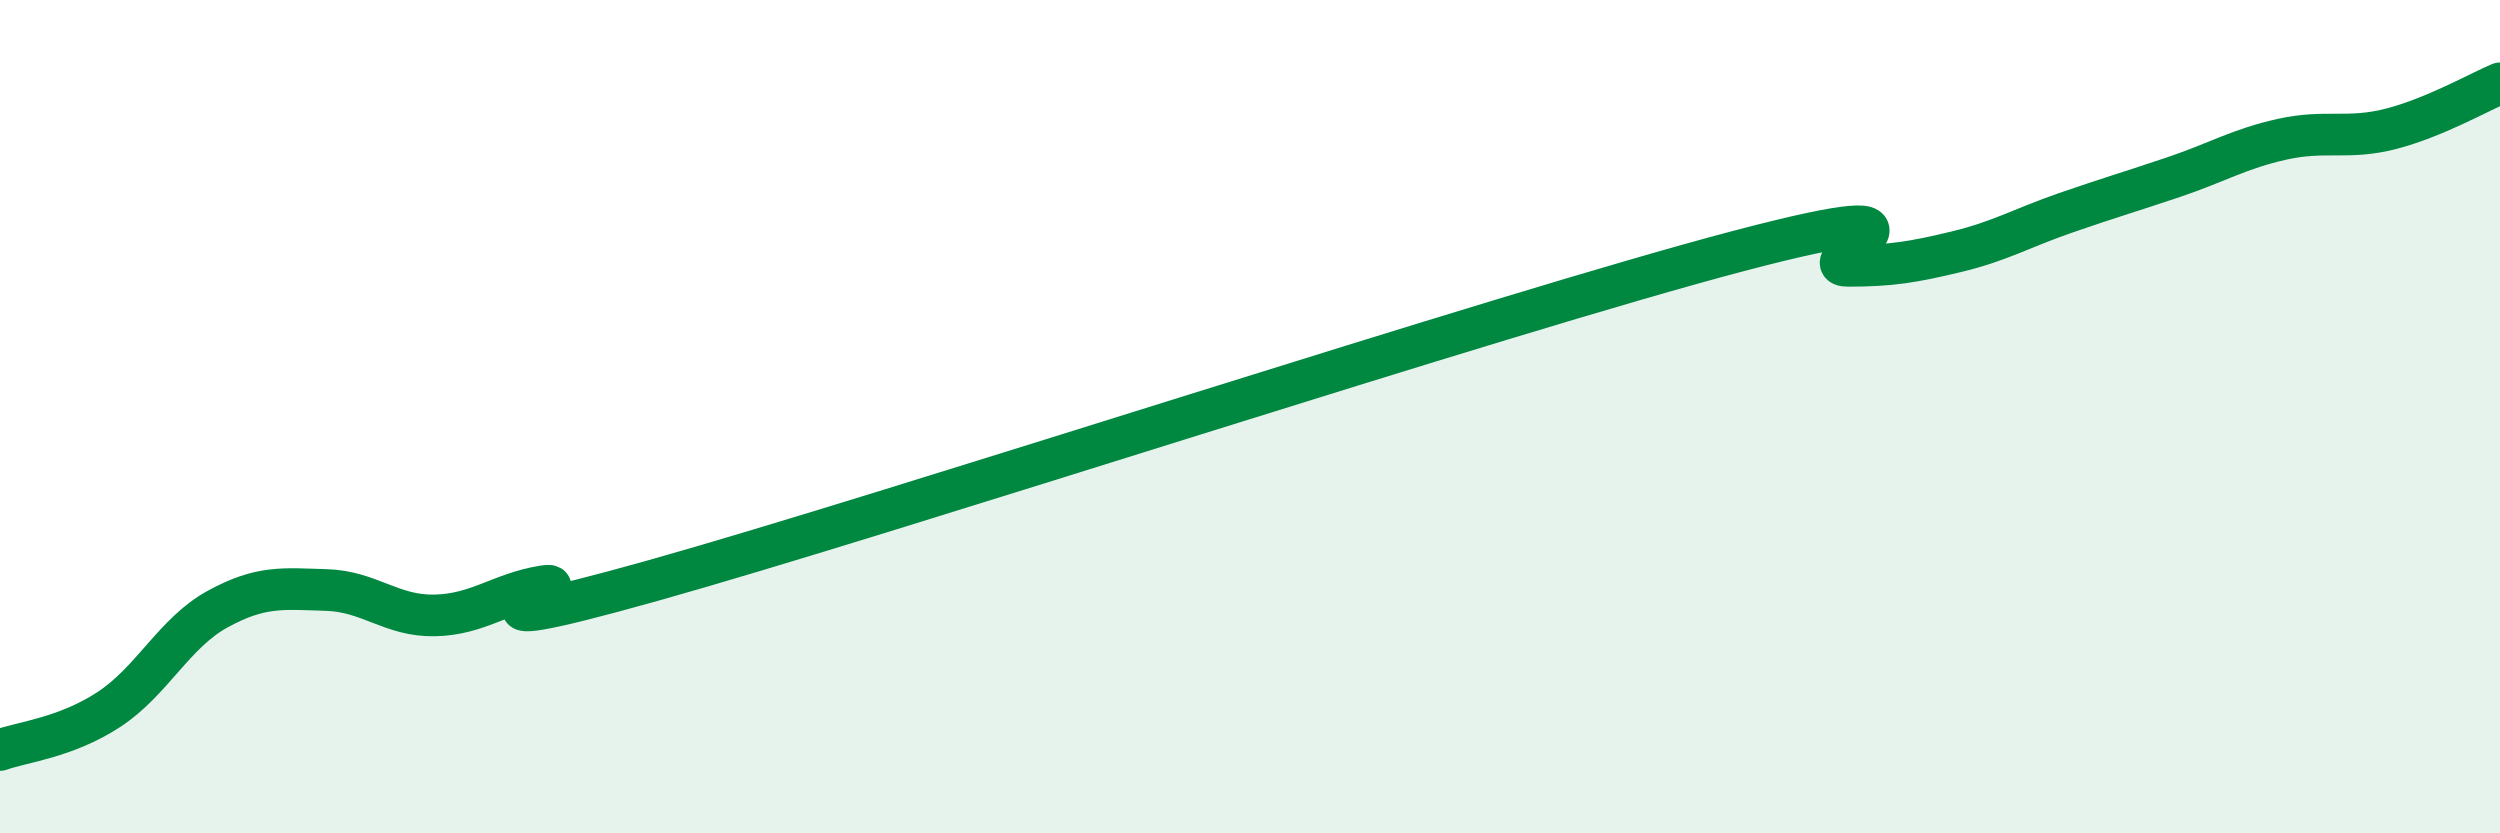
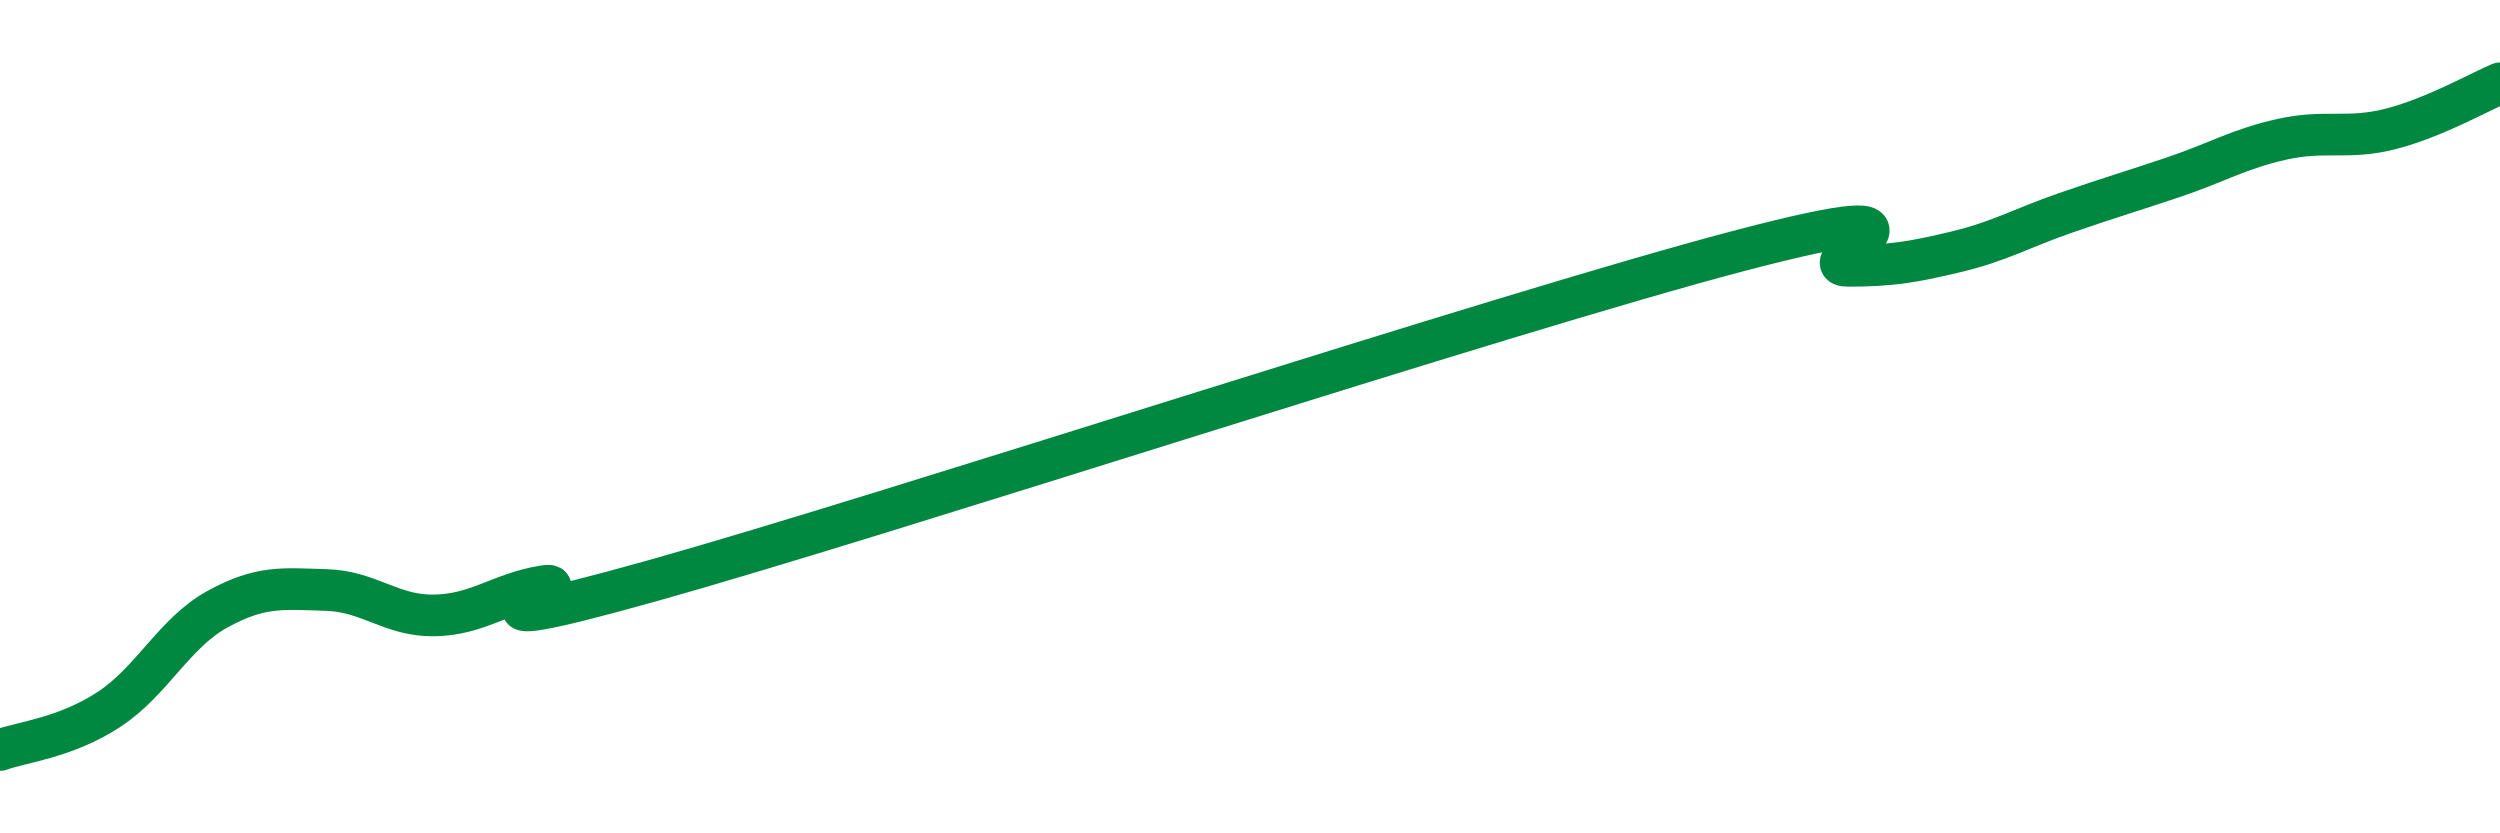
<svg xmlns="http://www.w3.org/2000/svg" width="60" height="20" viewBox="0 0 60 20">
-   <path d="M 0,18 C 0.52,17.81 1.57,17.71 2.61,17.03 C 3.65,16.35 4.18,15.19 5.22,14.62 C 6.26,14.05 6.79,14.13 7.83,14.16 C 8.87,14.19 9.39,14.79 10.43,14.77 C 11.47,14.75 12,14.24 13.04,14.07 C 14.08,13.9 9.91,15.55 15.65,13.94 C 21.39,12.33 36,7.53 41.74,6.02 C 47.48,4.51 43.31,6.38 44.35,6.38 C 45.39,6.38 45.92,6.29 46.96,6.04 C 48,5.79 48.53,5.47 49.57,5.11 C 50.61,4.75 51.13,4.6 52.17,4.25 C 53.21,3.9 53.74,3.57 54.78,3.34 C 55.82,3.11 56.35,3.36 57.39,3.09 C 58.43,2.82 59.48,2.22 60,2L60 20L0 20Z" fill="#008740" opacity="0.1" stroke-linecap="round" stroke-linejoin="round" />
  <path d="M 0,18 C 0.52,17.81 1.57,17.71 2.61,17.03 C 3.65,16.35 4.18,15.19 5.22,14.62 C 6.26,14.05 6.79,14.13 7.83,14.16 C 8.87,14.19 9.39,14.79 10.43,14.77 C 11.47,14.75 12,14.24 13.04,14.07 C 14.08,13.9 9.91,15.55 15.65,13.94 C 21.39,12.33 36,7.53 41.74,6.02 C 47.48,4.51 43.31,6.38 44.35,6.38 C 45.39,6.38 45.92,6.29 46.96,6.04 C 48,5.79 48.53,5.47 49.57,5.11 C 50.61,4.75 51.13,4.6 52.17,4.25 C 53.21,3.9 53.74,3.57 54.78,3.34 C 55.82,3.11 56.35,3.36 57.39,3.09 C 58.43,2.82 59.48,2.22 60,2" stroke="#008740" stroke-width="1" fill="none" stroke-linecap="round" stroke-linejoin="round" />
</svg>